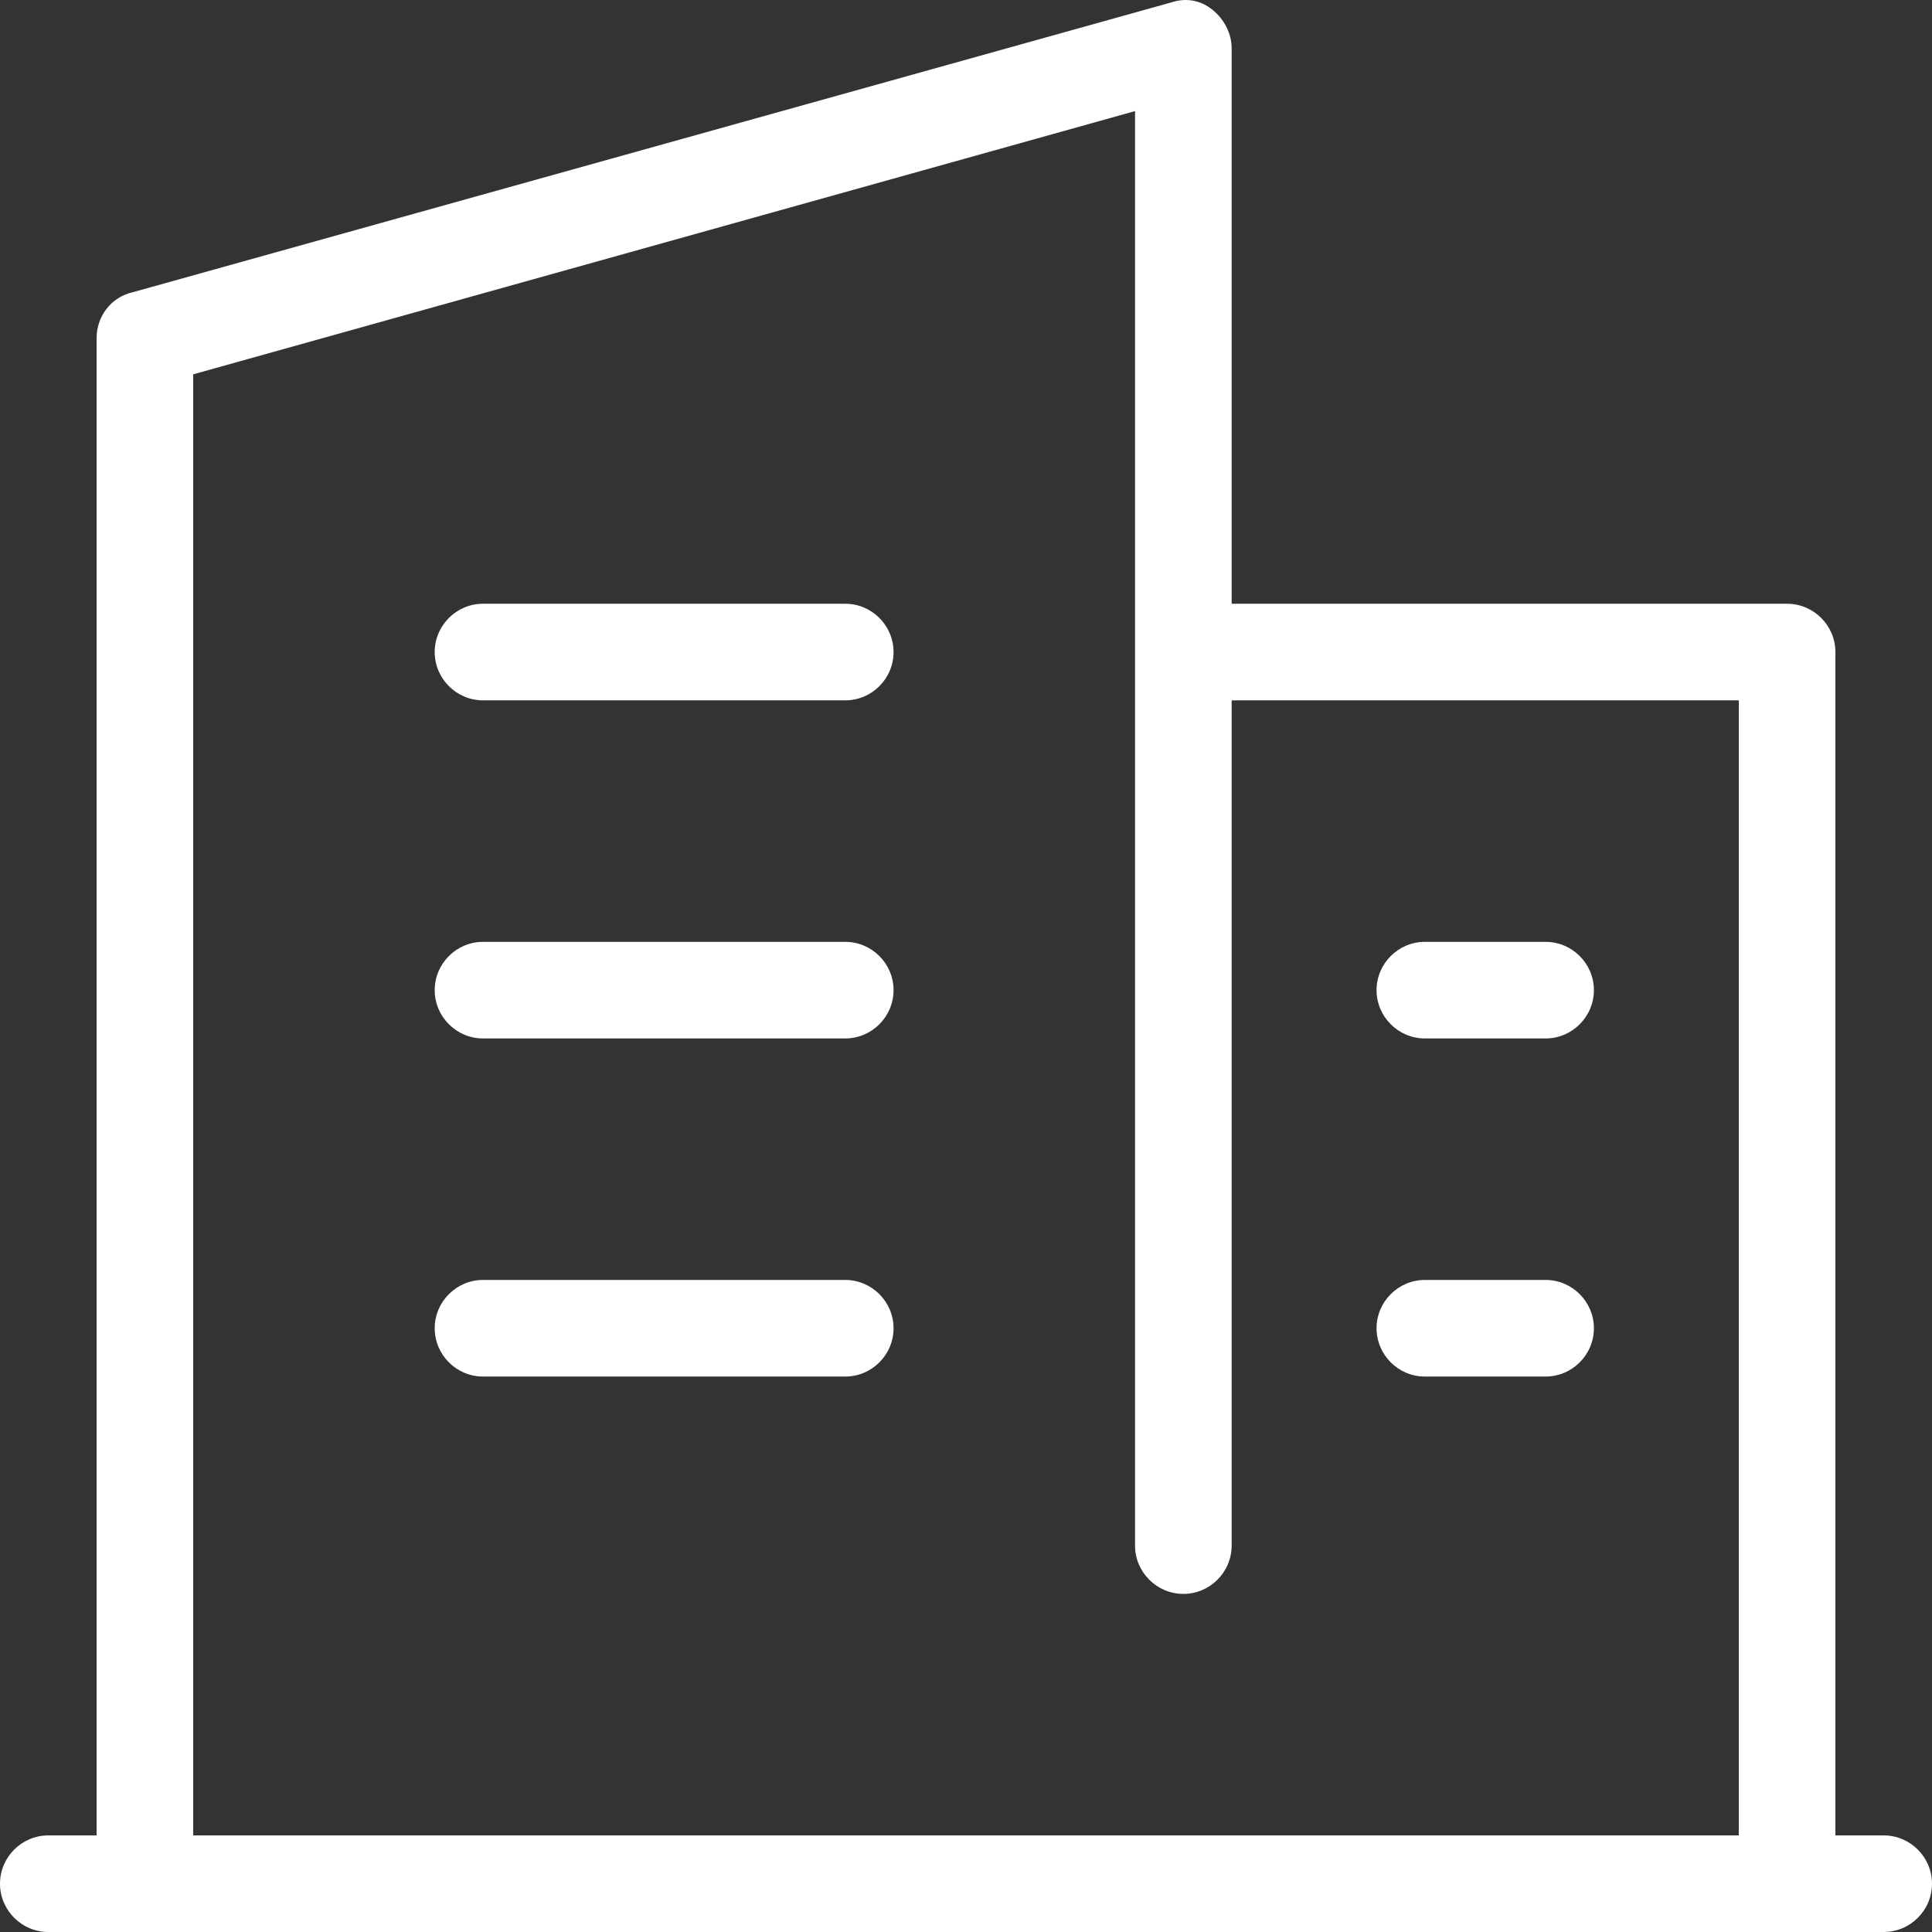
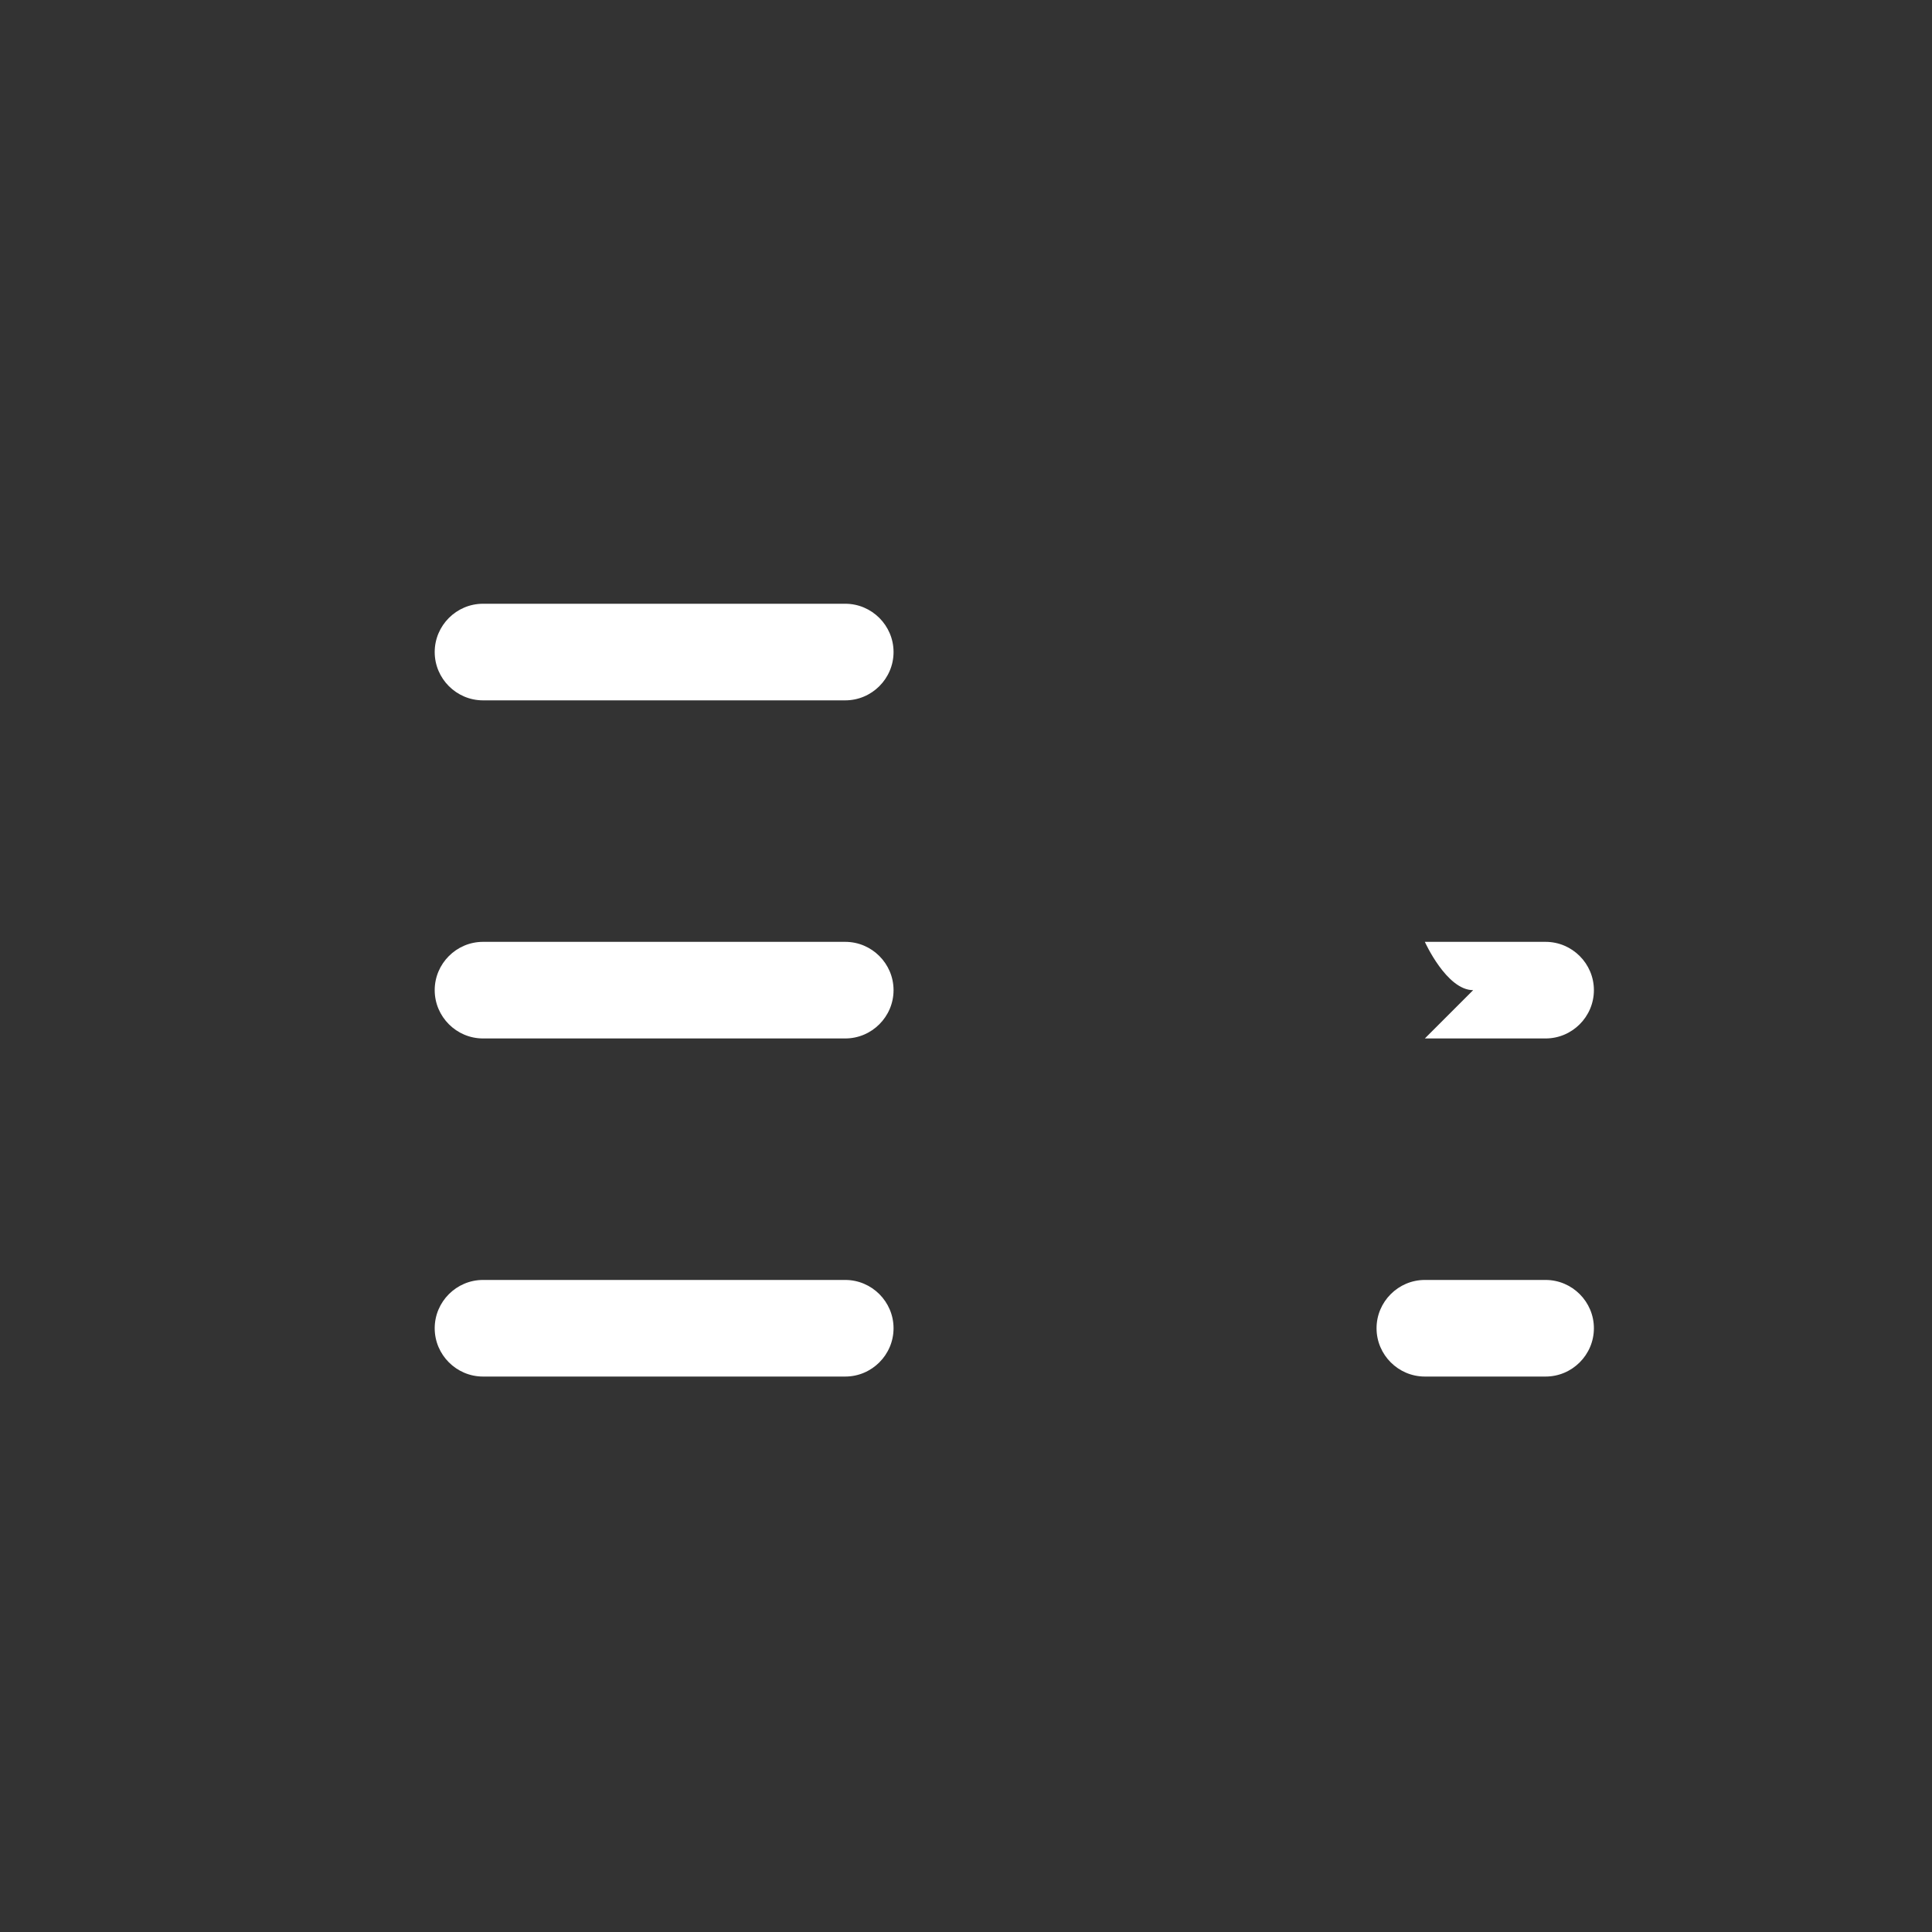
<svg xmlns="http://www.w3.org/2000/svg" t="1623919920628" class="icon" viewBox="0 0 1024 1024" version="1.1" p-id="25894" width="65" height="65">
  <rect x="0" y="0" width="1024" height="1024" fill="#333333" stroke="none" />
  <defs>
    <style type="text/css" />
  </defs>
-   <path d="M998.4 972.8h-25.6V345.6c0-14.08-11.52-25.6-25.6-25.6H652.8V25.6c0-7.68-3.84-15.36-10.24-20.48-6.4-5.12-14.08-6.4-21.76-3.84l-550.4 153.6c-11.52 2.56-19.2 12.8-19.2 24.32v793.6H25.6c-14.08 0-25.6 11.52-25.6 25.6s11.52 25.6 25.6 25.6h972.8c14.08 0 25.6-11.52 25.6-25.6s-11.52-25.6-25.6-25.6zM102.4 198.4L601.6 58.88V819.2c0 14.08 11.52 25.6 25.6 25.6s25.6-11.52 25.6-25.6V371.2h268.8v601.6H102.4V198.4z" fill="#ffffff" p-id="25895" />
-   <path d="M448 320H256c-14.08 0-25.6 11.52-25.6 25.6s11.52 25.6 25.6 25.6h192c14.08 0 25.6-11.52 25.6-25.6s-11.52-25.6-25.6-25.6zM448 499.2H256c-14.08 0-25.6 11.52-25.6 25.6s11.52 25.6 25.6 25.6h192c14.08 0 25.6-11.52 25.6-25.6s-11.52-25.6-25.6-25.6zM448 678.4H256c-14.08 0-25.6 11.52-25.6 25.6s11.52 25.6 25.6 25.6h192c14.08 0 25.6-11.52 25.6-25.6s-11.52-25.6-25.6-25.6zM755.2 550.4h64c14.08 0 25.6-11.52 25.6-25.6s-11.52-25.6-25.6-25.6h-64c-14.08 0-25.6 11.52-25.6 25.6s11.52 25.6 25.6 25.6zM819.2 678.4h-64c-14.08 0-25.6 11.52-25.6 25.6s11.52 25.6 25.6 25.6h64c14.08 0 25.6-11.52 25.6-25.6s-11.52-25.6-25.6-25.6z" fill="#ffffff" p-id="25896" />
+   <path d="M448 320H256c-14.08 0-25.6 11.52-25.6 25.6s11.52 25.6 25.6 25.6h192c14.08 0 25.6-11.52 25.6-25.6s-11.52-25.6-25.6-25.6zM448 499.2H256c-14.08 0-25.6 11.52-25.6 25.6s11.52 25.6 25.6 25.6h192c14.08 0 25.6-11.52 25.6-25.6s-11.52-25.6-25.6-25.6zM448 678.4H256c-14.08 0-25.6 11.52-25.6 25.6s11.52 25.6 25.6 25.6h192c14.08 0 25.6-11.52 25.6-25.6s-11.52-25.6-25.6-25.6zM755.2 550.4h64c14.08 0 25.6-11.52 25.6-25.6s-11.52-25.6-25.6-25.6h-64s11.52 25.6 25.6 25.6zM819.2 678.4h-64c-14.08 0-25.6 11.52-25.6 25.6s11.52 25.6 25.6 25.6h64c14.08 0 25.6-11.52 25.6-25.6s-11.52-25.6-25.6-25.6z" fill="#ffffff" p-id="25896" />
</svg>